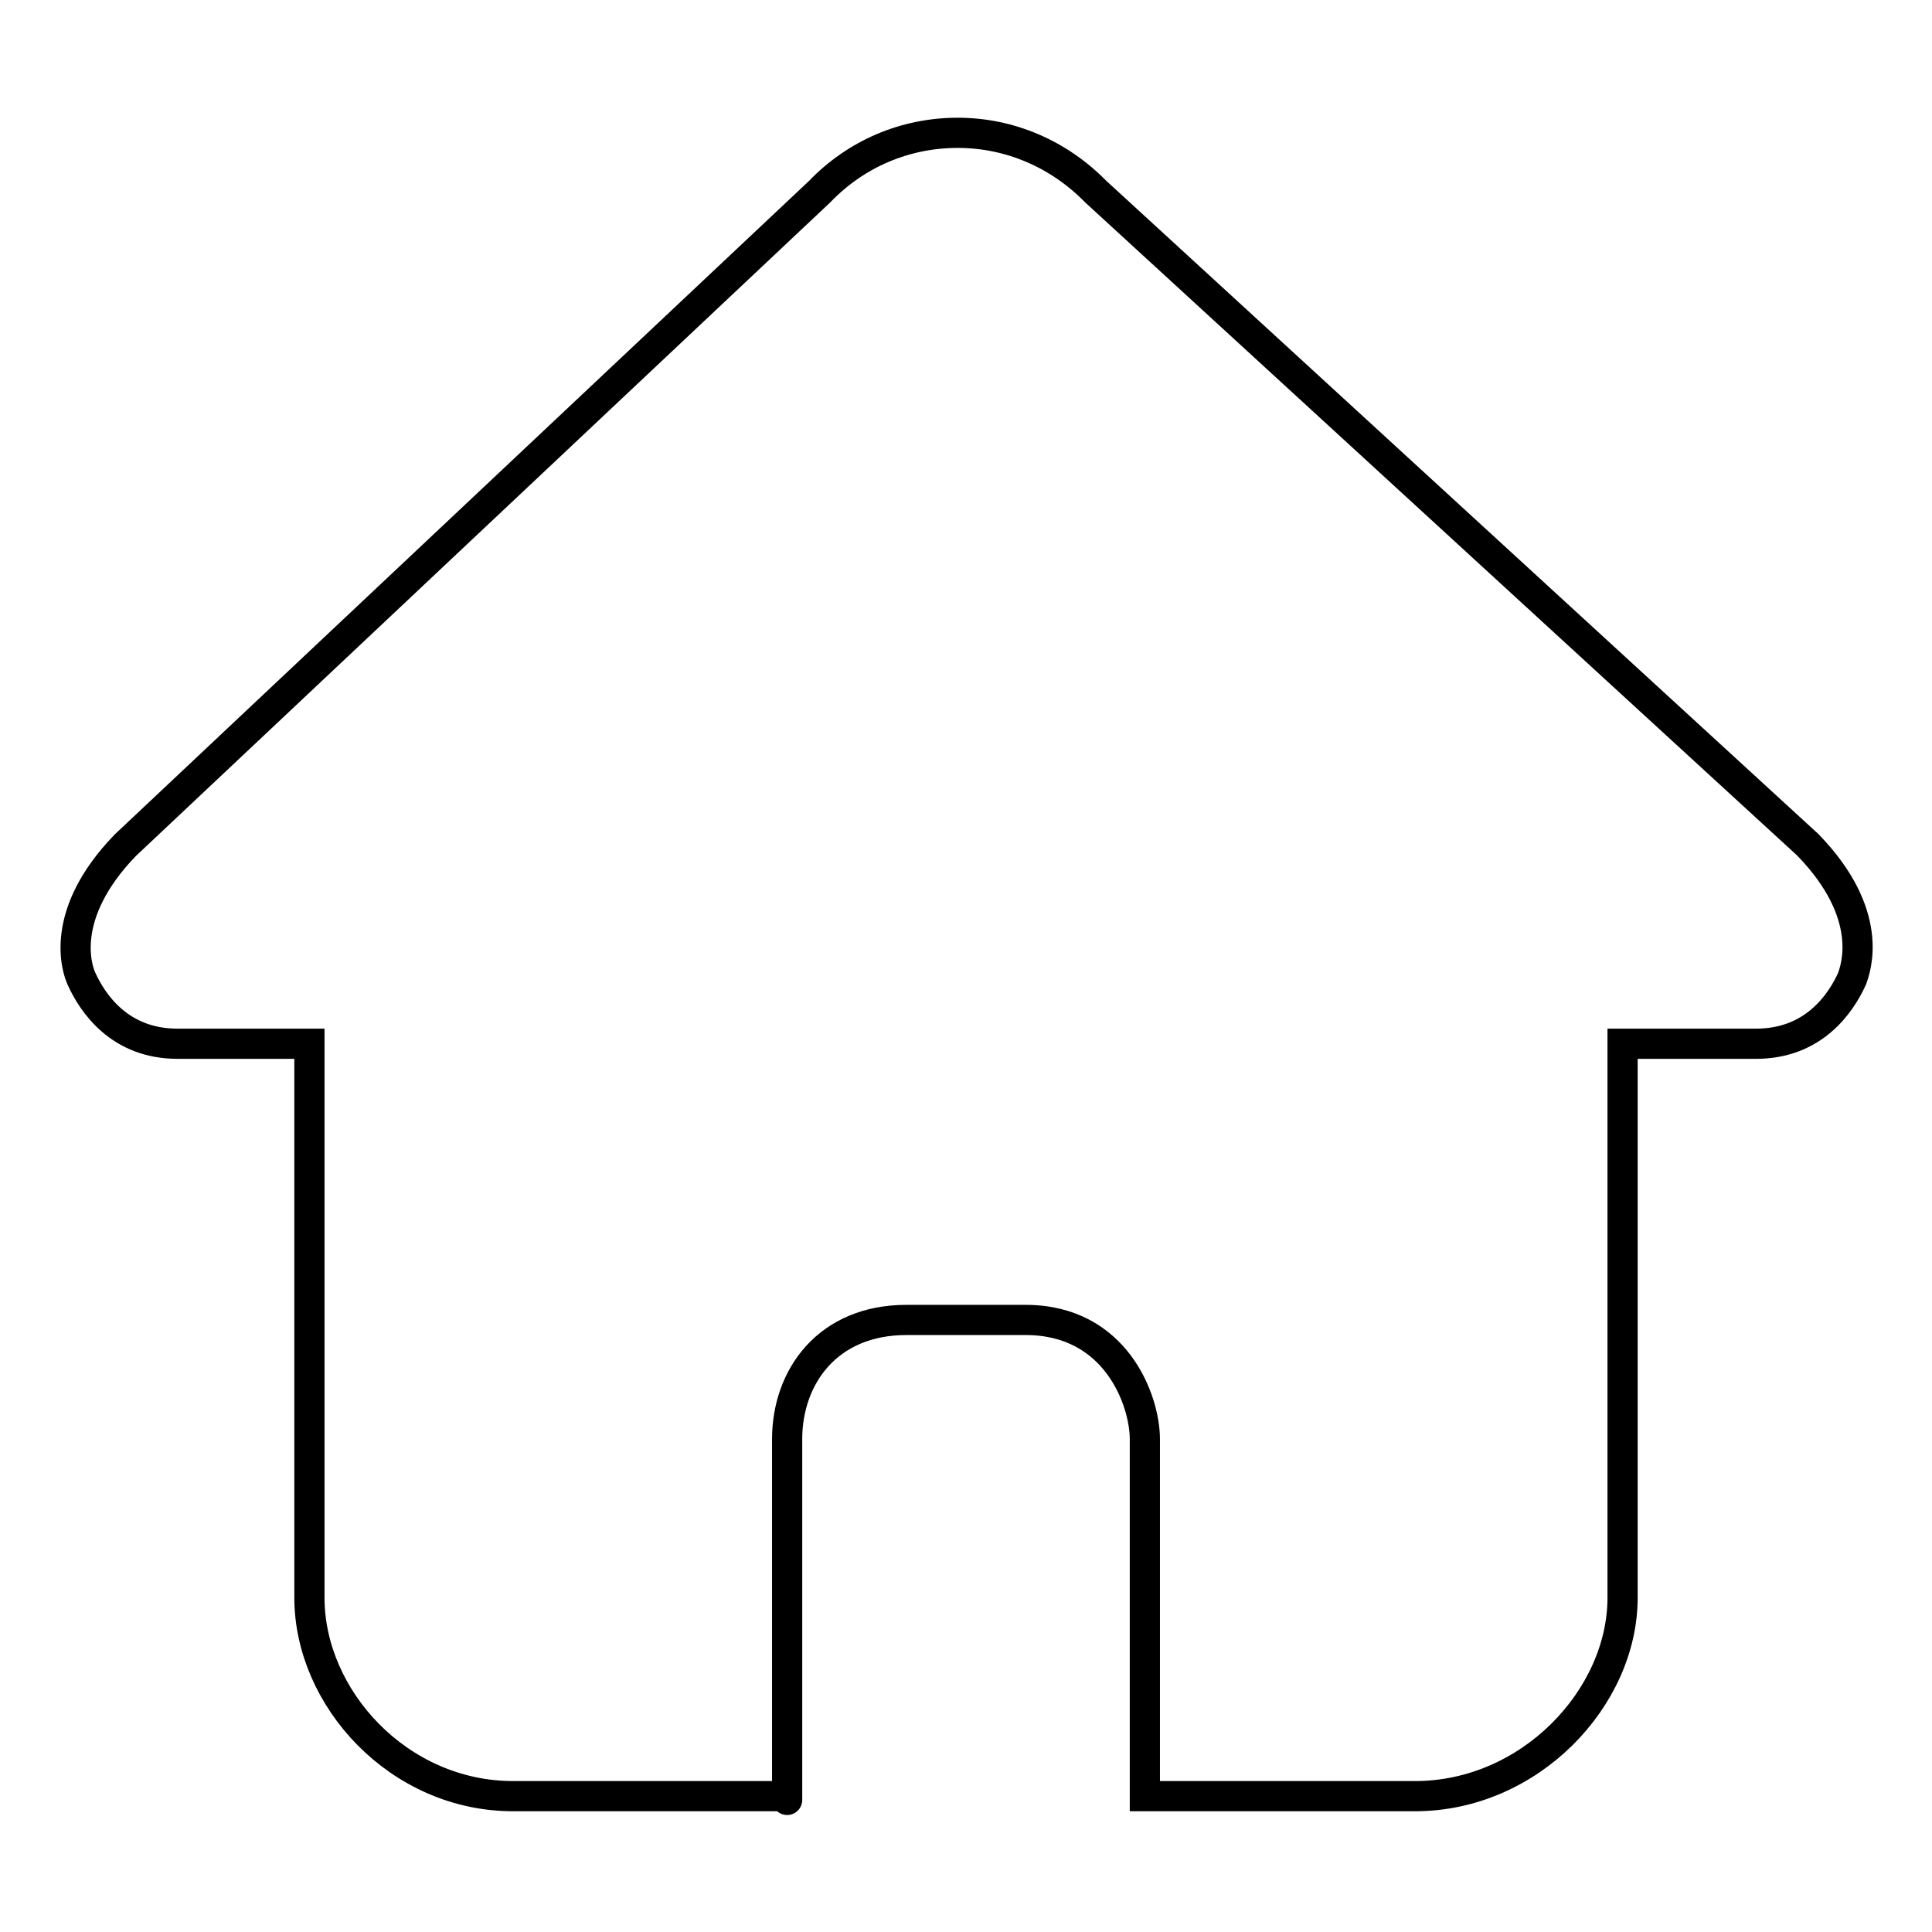
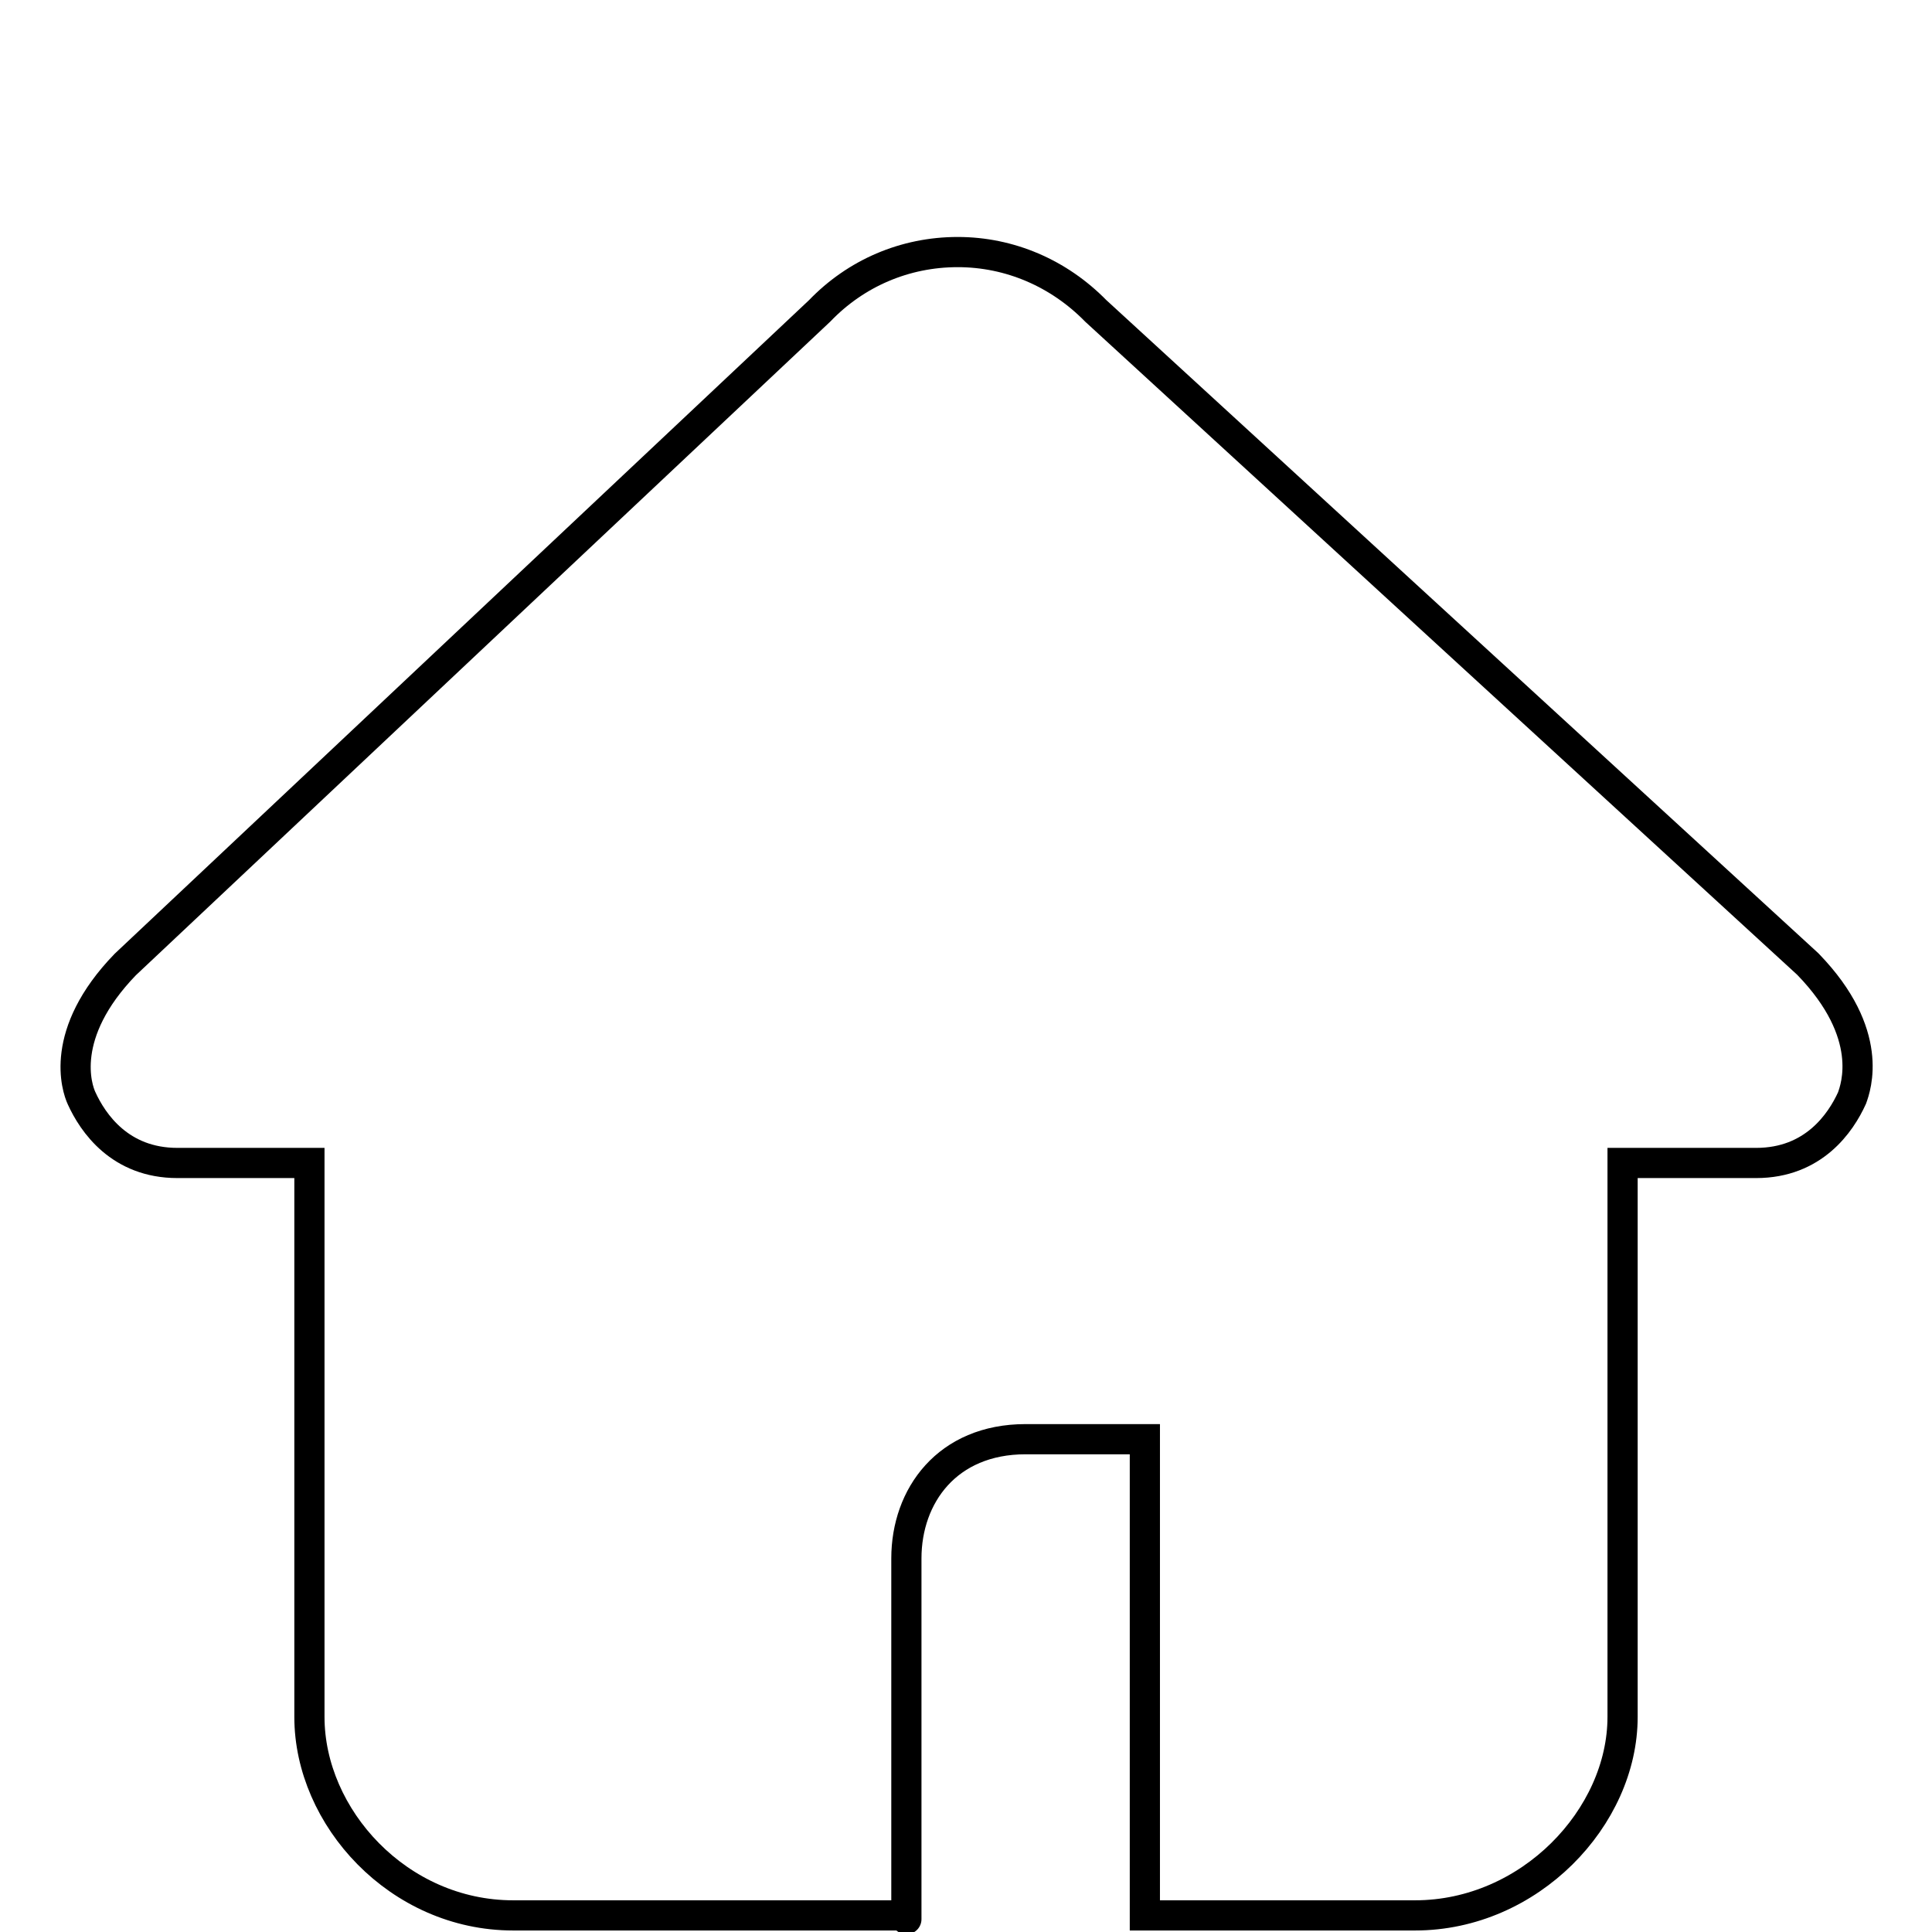
<svg xmlns="http://www.w3.org/2000/svg" version="1.1" x="0px" y="0px" viewBox="0 0 256 256" enable-background="new 0 0 256 256" xml:space="preserve">
  <g>
-     <path stroke-width="4" fill-opacity="0" stroke="#000000" d="M151.7,190.7c0-5.1-3.8-15.8-15.8-15.8h-15.8c-10.4,0-15.8,7.5-15.8,15.8c0,56.1,0,47.3,0,47.3H68 c-15.2,0-27-13-27-26.3v-73.4H23.5c-7.6,0-11.2-5.3-12.7-8.6c-0.6-1.3-3.1-8.5,5.8-17.7l92-86.6c4.8-5,11.3-7.8,18.3-7.8 c6.9,0,13.4,2.8,18.3,7.8l94.3,86.5c0,0,0,0,0.1,0.1c8.9,9.2,6.3,16.3,5.8,17.7c-1.5,3.3-5.1,8.6-12.7,8.6H215v73.4 c0,13.3-12.3,26.3-27.5,26.3h-35.8C151.7,237.9,151.7,237.8,151.7,190.7z" />
+     <path stroke-width="4" fill-opacity="0" stroke="#000000" d="M151.7,190.7h-15.8c-10.4,0-15.8,7.5-15.8,15.8c0,56.1,0,47.3,0,47.3H68 c-15.2,0-27-13-27-26.3v-73.4H23.5c-7.6,0-11.2-5.3-12.7-8.6c-0.6-1.3-3.1-8.5,5.8-17.7l92-86.6c4.8-5,11.3-7.8,18.3-7.8 c6.9,0,13.4,2.8,18.3,7.8l94.3,86.5c0,0,0,0,0.1,0.1c8.9,9.2,6.3,16.3,5.8,17.7c-1.5,3.3-5.1,8.6-12.7,8.6H215v73.4 c0,13.3-12.3,26.3-27.5,26.3h-35.8C151.7,237.9,151.7,237.8,151.7,190.7z" />
  </g>
</svg>